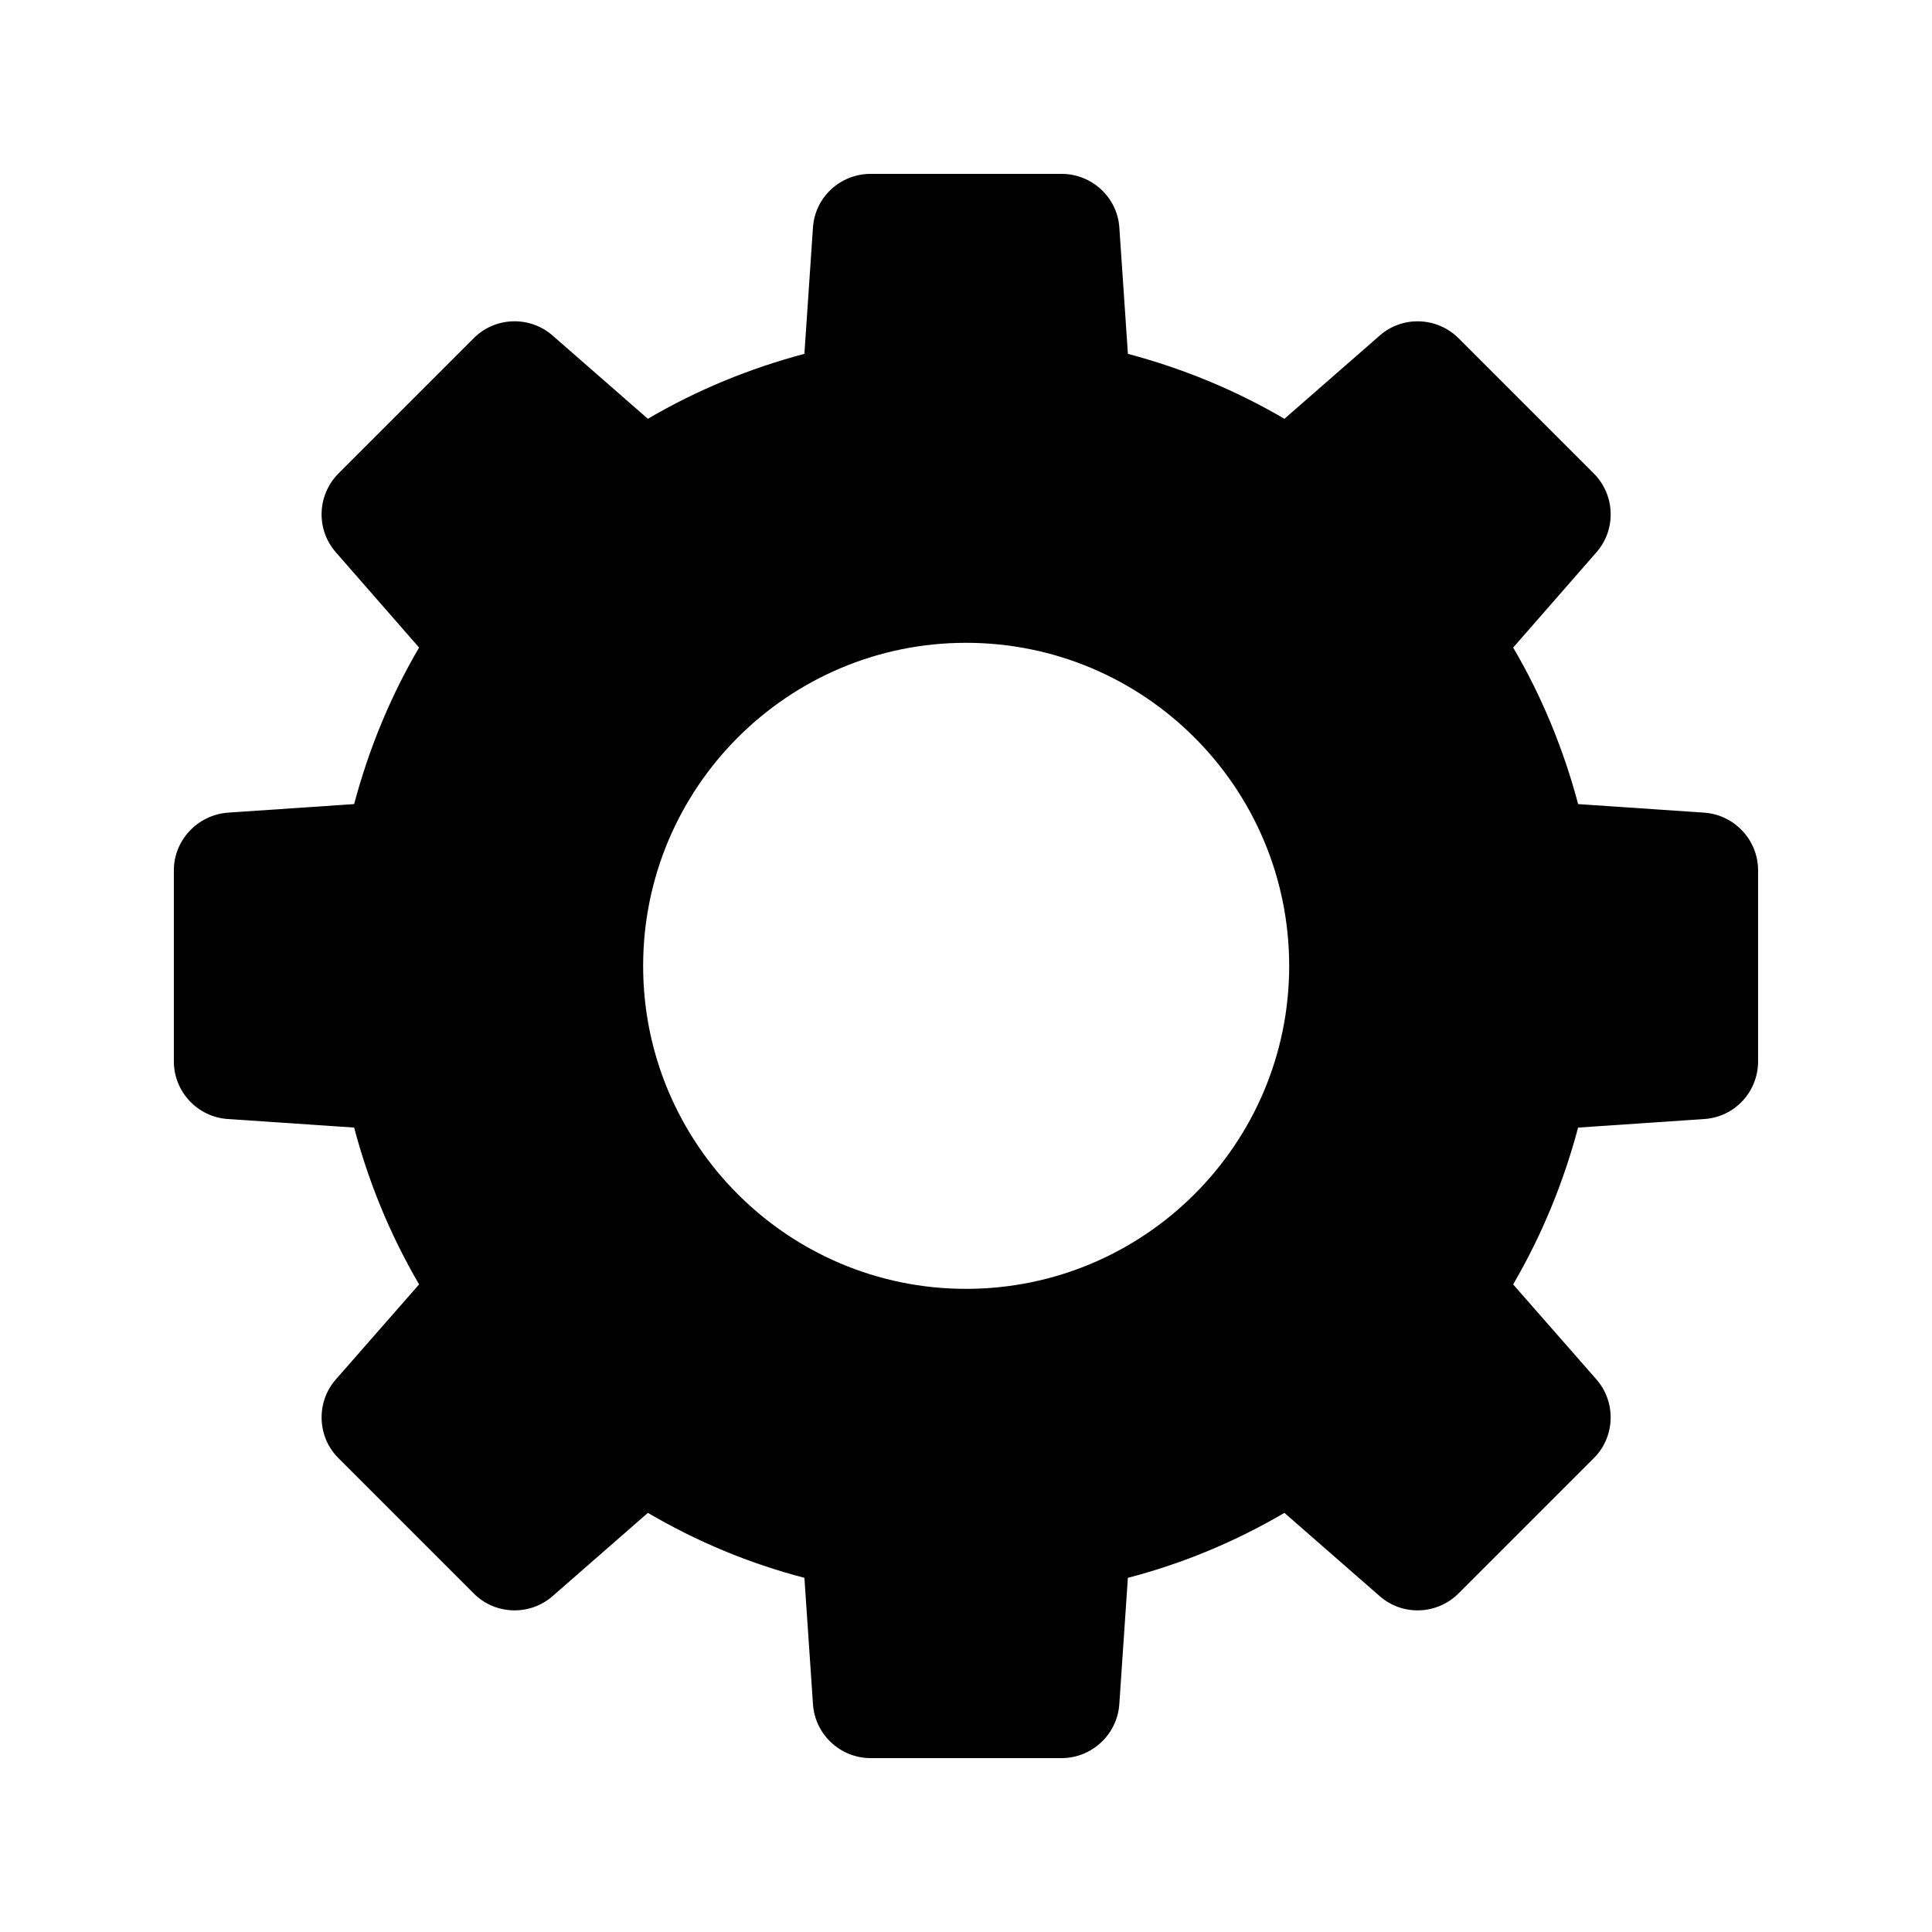
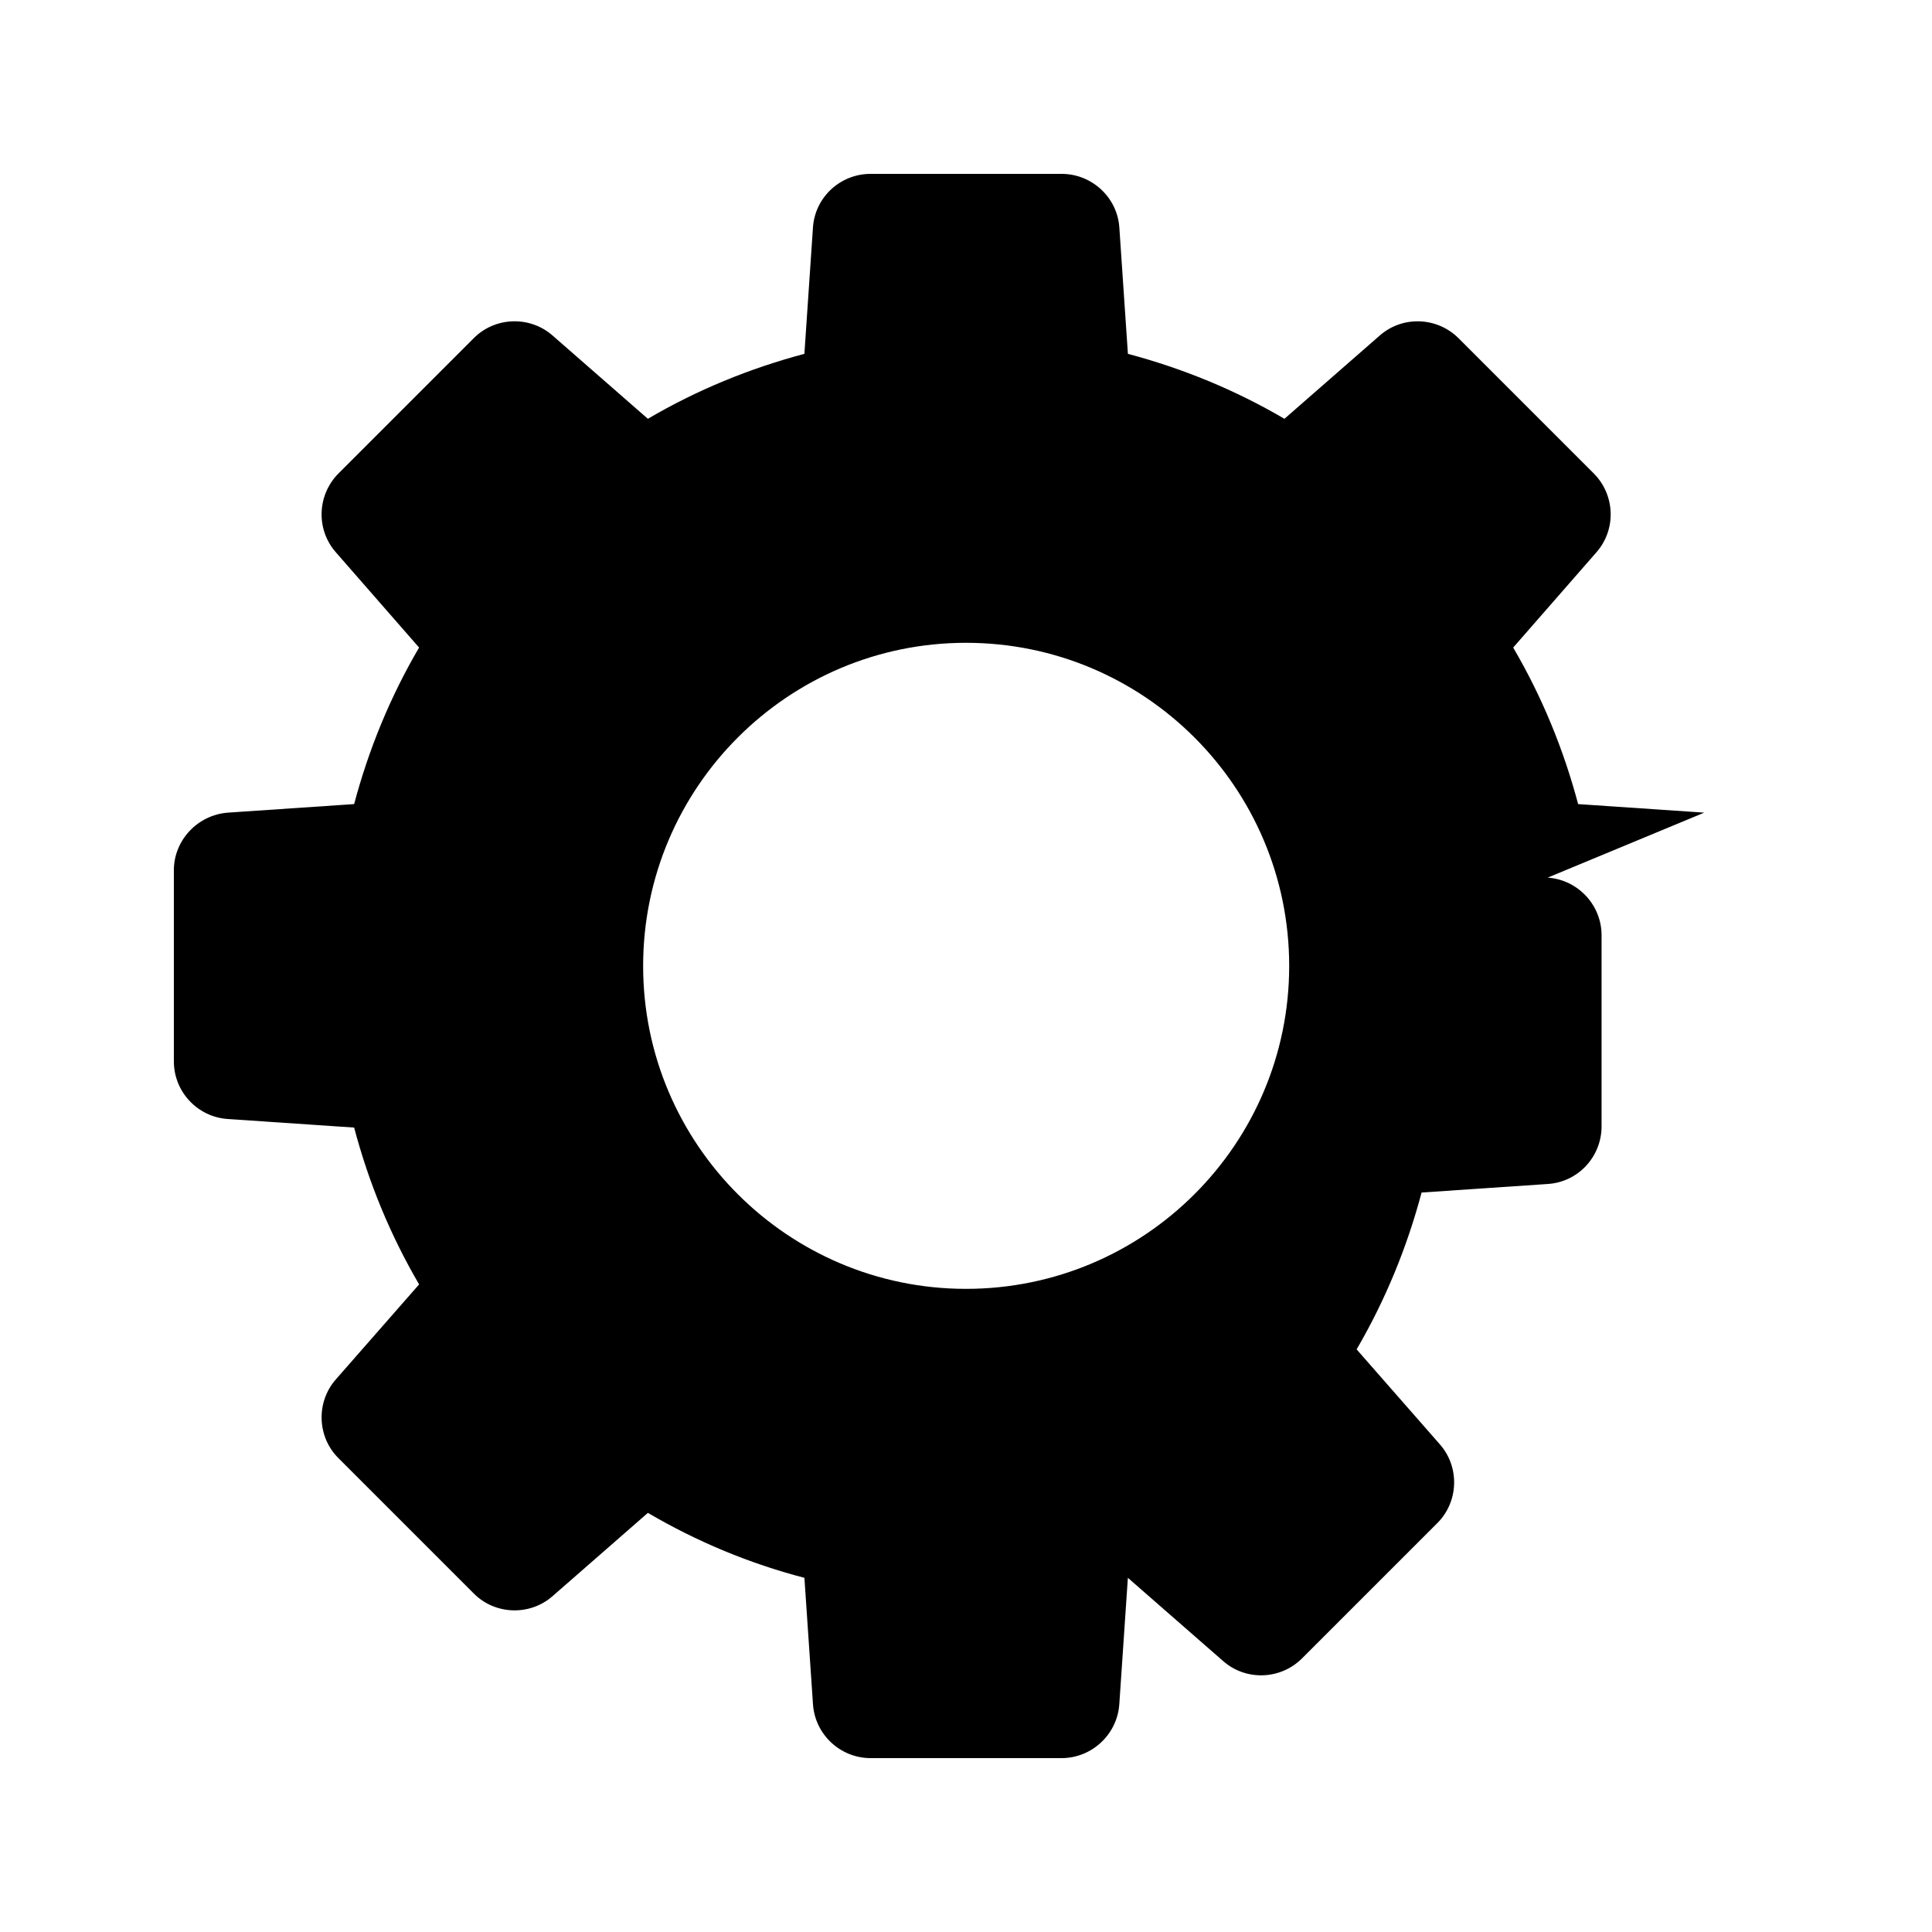
<svg xmlns="http://www.w3.org/2000/svg" fill="#000000" width="800px" height="800px" version="1.1" viewBox="144 144 512 512">
-   <path d="m595.64 359.36-33.418-2.266c-3.863-14.527-9.574-28.465-17.215-41.48l22.082-25.273c5.289-6.047 4.953-15.199-0.754-20.906l-35.77-35.77c-5.711-5.711-14.863-6.047-20.906-0.758l-25.273 22.082c-13.016-7.641-26.953-13.352-41.48-17.215l-2.266-33.418c-0.508-8.062-7.312-14.277-15.289-14.277h-50.633c-8.062 0-14.777 6.215-15.281 14.273l-2.266 33.418c-14.527 3.863-28.465 9.574-41.48 17.215l-25.273-22.082c-6.047-5.289-15.281-4.953-20.91 0.758l-35.77 35.77c-5.711 5.711-6.047 14.863-0.758 20.906l22.082 25.273c-7.637 13.016-13.348 26.953-17.211 41.48l-33.418 2.266c-8.062 0.59-14.359 7.309-14.359 15.285v50.633c0 8.062 6.297 14.777 14.359 15.281l33.418 2.266c3.863 14.609 9.57 28.465 17.215 41.562l-22.082 25.191c-5.289 6.047-4.953 15.281 0.758 20.906l35.77 35.77c5.625 5.711 14.863 6.047 20.91 0.758l25.273-22.082c13.016 7.641 26.953 13.434 41.48 17.215l2.266 33.418c0.5 8.062 7.219 14.359 15.277 14.359h50.633c7.977 0 14.777-6.297 15.281-14.359l2.266-33.418c14.527-3.777 28.465-9.574 41.48-17.215l25.273 22.082c6.047 5.289 15.199 4.953 20.906-0.758l35.77-35.77c5.711-5.625 6.047-14.863 0.754-20.906l-22.082-25.191c7.641-13.098 13.352-27.039 17.215-41.562l33.418-2.266c8.07-0.504 14.281-7.223 14.281-15.281v-50.633c0-7.977-6.211-14.695-14.273-15.281zm-195.64 126.2c-47.191 0-85.562-38.375-85.562-85.562 0-47.273 38.375-85.648 85.562-85.648 47.273 0 85.648 38.375 85.648 85.648-0.004 47.188-38.375 85.562-85.648 85.562z" />
+   <path d="m595.64 359.36-33.418-2.266c-3.863-14.527-9.574-28.465-17.215-41.48l22.082-25.273c5.289-6.047 4.953-15.199-0.754-20.906l-35.77-35.77c-5.711-5.711-14.863-6.047-20.906-0.758l-25.273 22.082c-13.016-7.641-26.953-13.352-41.48-17.215l-2.266-33.418c-0.508-8.062-7.312-14.277-15.289-14.277h-50.633c-8.062 0-14.777 6.215-15.281 14.273l-2.266 33.418c-14.527 3.863-28.465 9.574-41.48 17.215l-25.273-22.082c-6.047-5.289-15.281-4.953-20.91 0.758l-35.77 35.77c-5.711 5.711-6.047 14.863-0.758 20.906l22.082 25.273c-7.637 13.016-13.348 26.953-17.211 41.48l-33.418 2.266c-8.062 0.59-14.359 7.309-14.359 15.285v50.633c0 8.062 6.297 14.777 14.359 15.281l33.418 2.266c3.863 14.609 9.57 28.465 17.215 41.562l-22.082 25.191c-5.289 6.047-4.953 15.281 0.758 20.906l35.77 35.77c5.625 5.711 14.863 6.047 20.91 0.758l25.273-22.082c13.016 7.641 26.953 13.434 41.48 17.215l2.266 33.418c0.5 8.062 7.219 14.359 15.277 14.359h50.633c7.977 0 14.777-6.297 15.281-14.359l2.266-33.418l25.273 22.082c6.047 5.289 15.199 4.953 20.906-0.758l35.77-35.77c5.711-5.625 6.047-14.863 0.754-20.906l-22.082-25.191c7.641-13.098 13.352-27.039 17.215-41.562l33.418-2.266c8.07-0.504 14.281-7.223 14.281-15.281v-50.633c0-7.977-6.211-14.695-14.273-15.281zm-195.64 126.2c-47.191 0-85.562-38.375-85.562-85.562 0-47.273 38.375-85.648 85.562-85.648 47.273 0 85.648 38.375 85.648 85.648-0.004 47.188-38.375 85.562-85.648 85.562z" />
</svg>